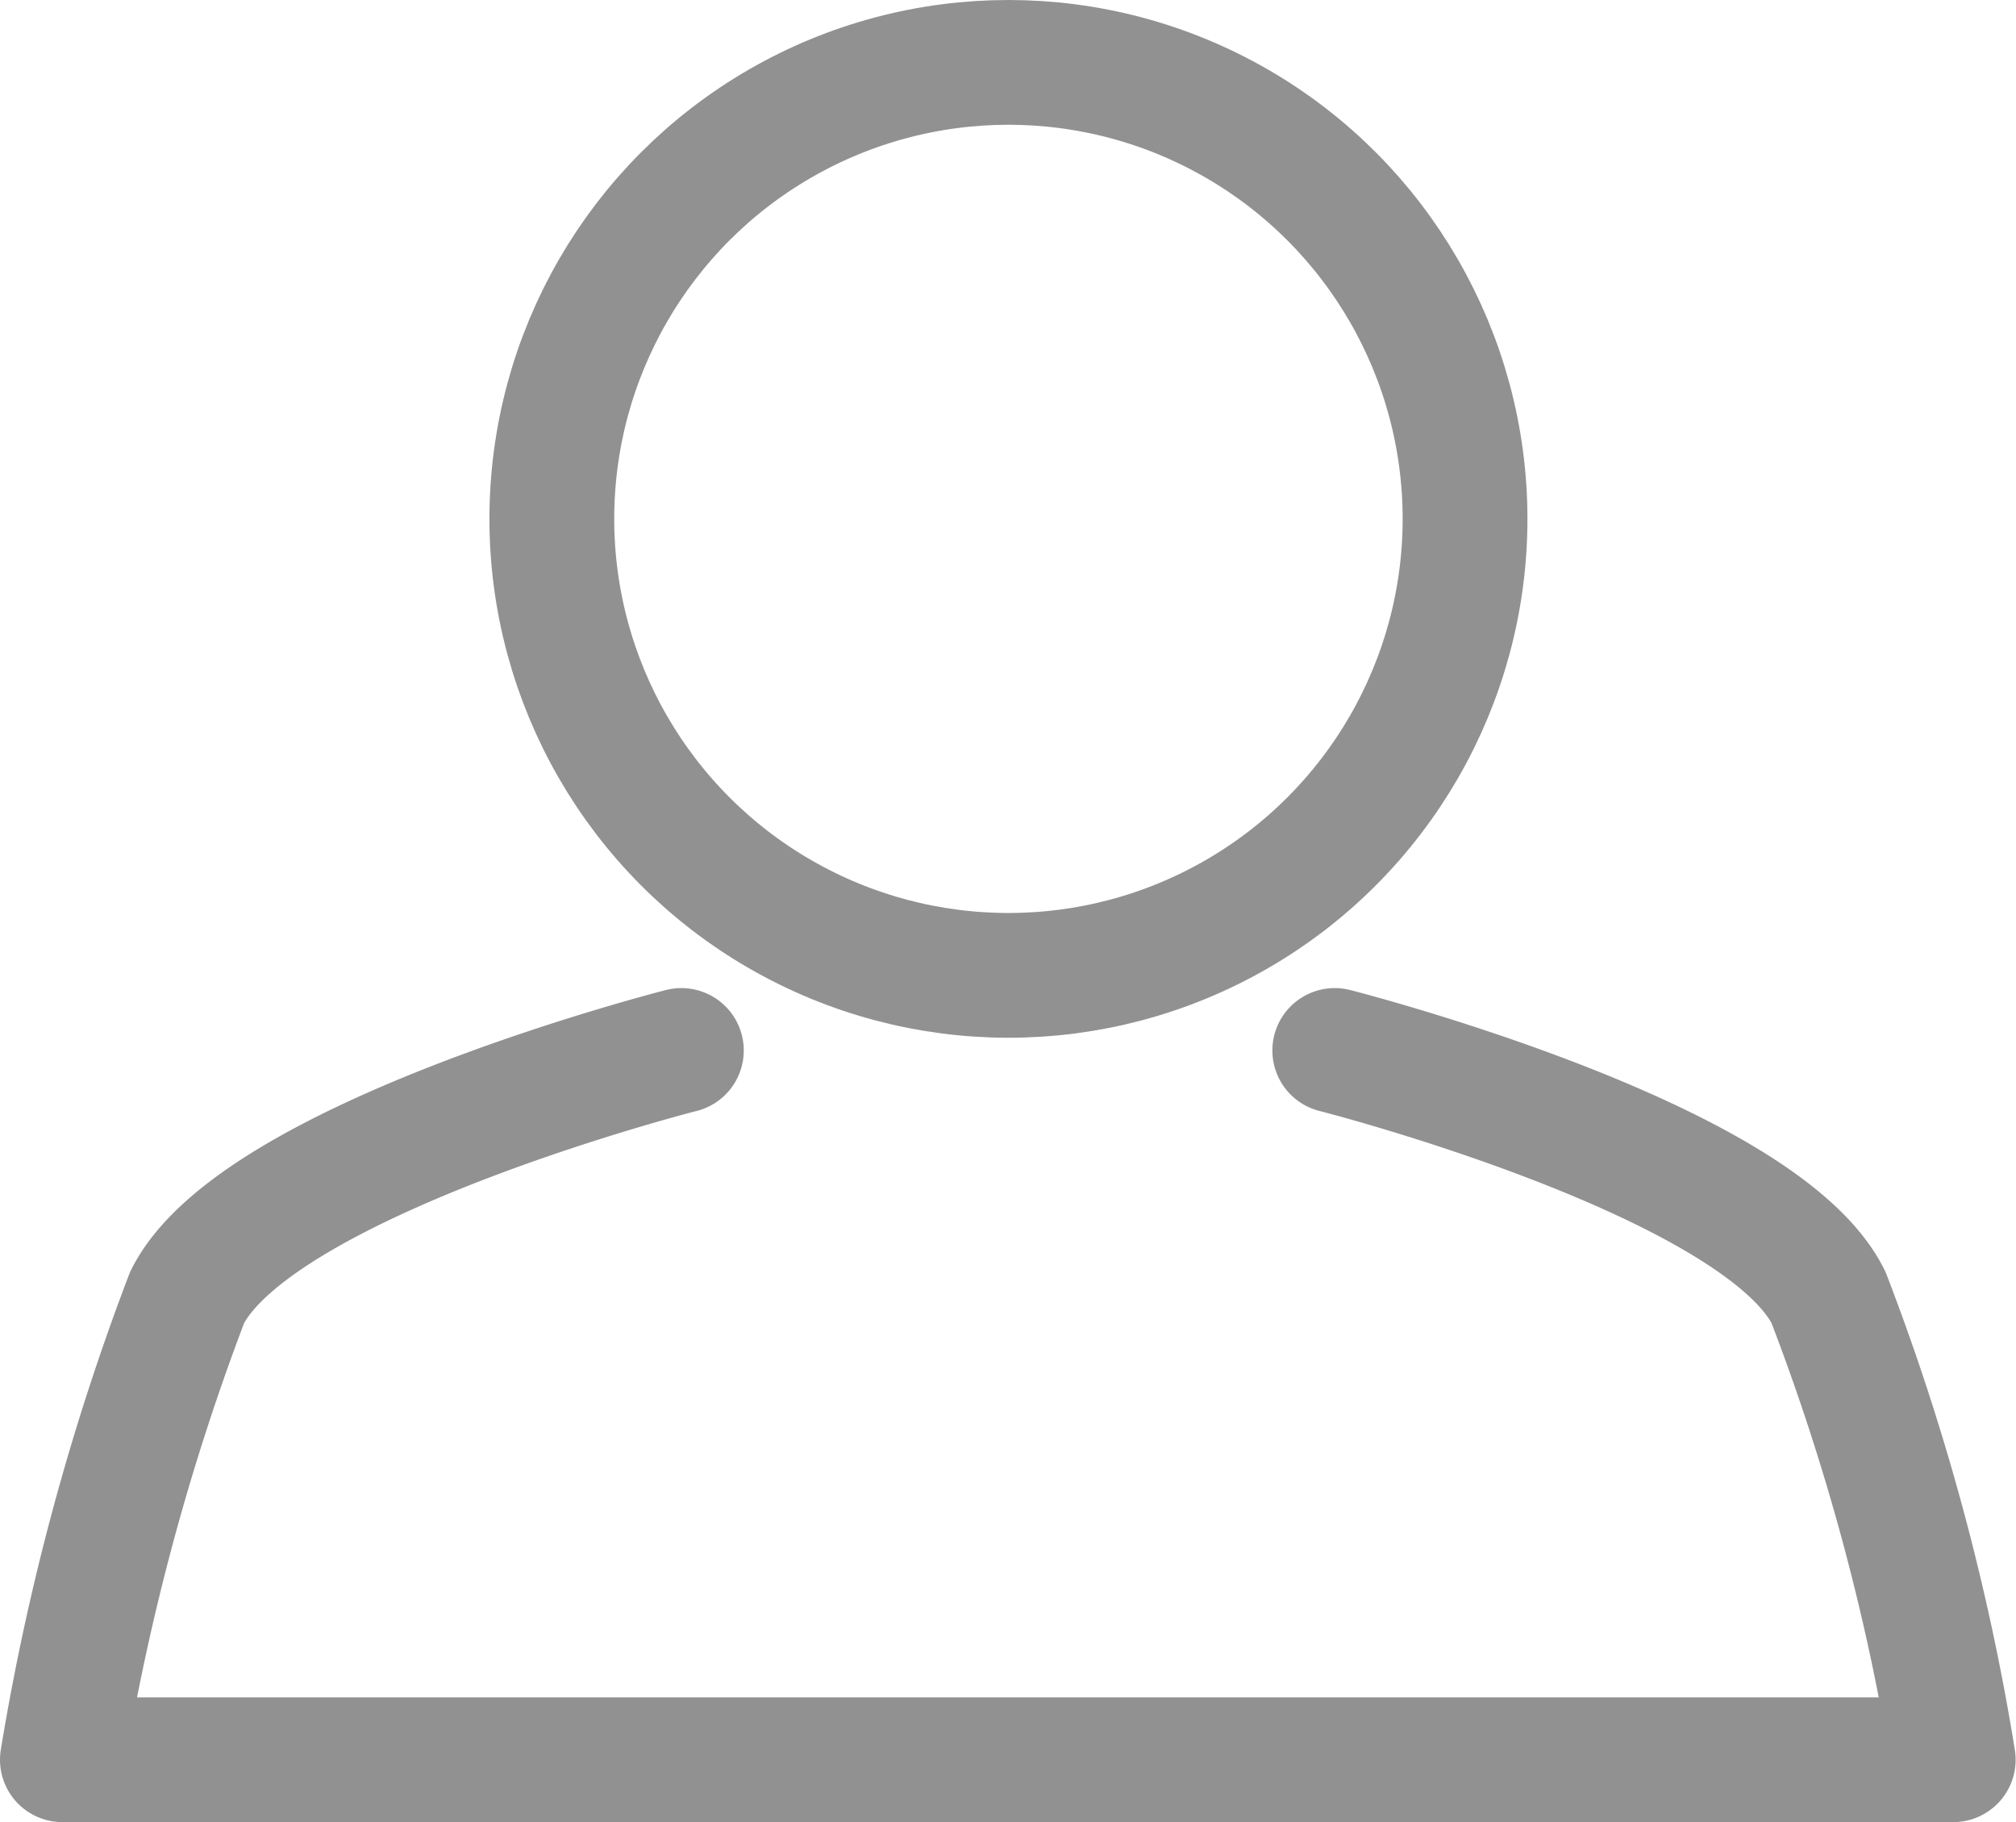
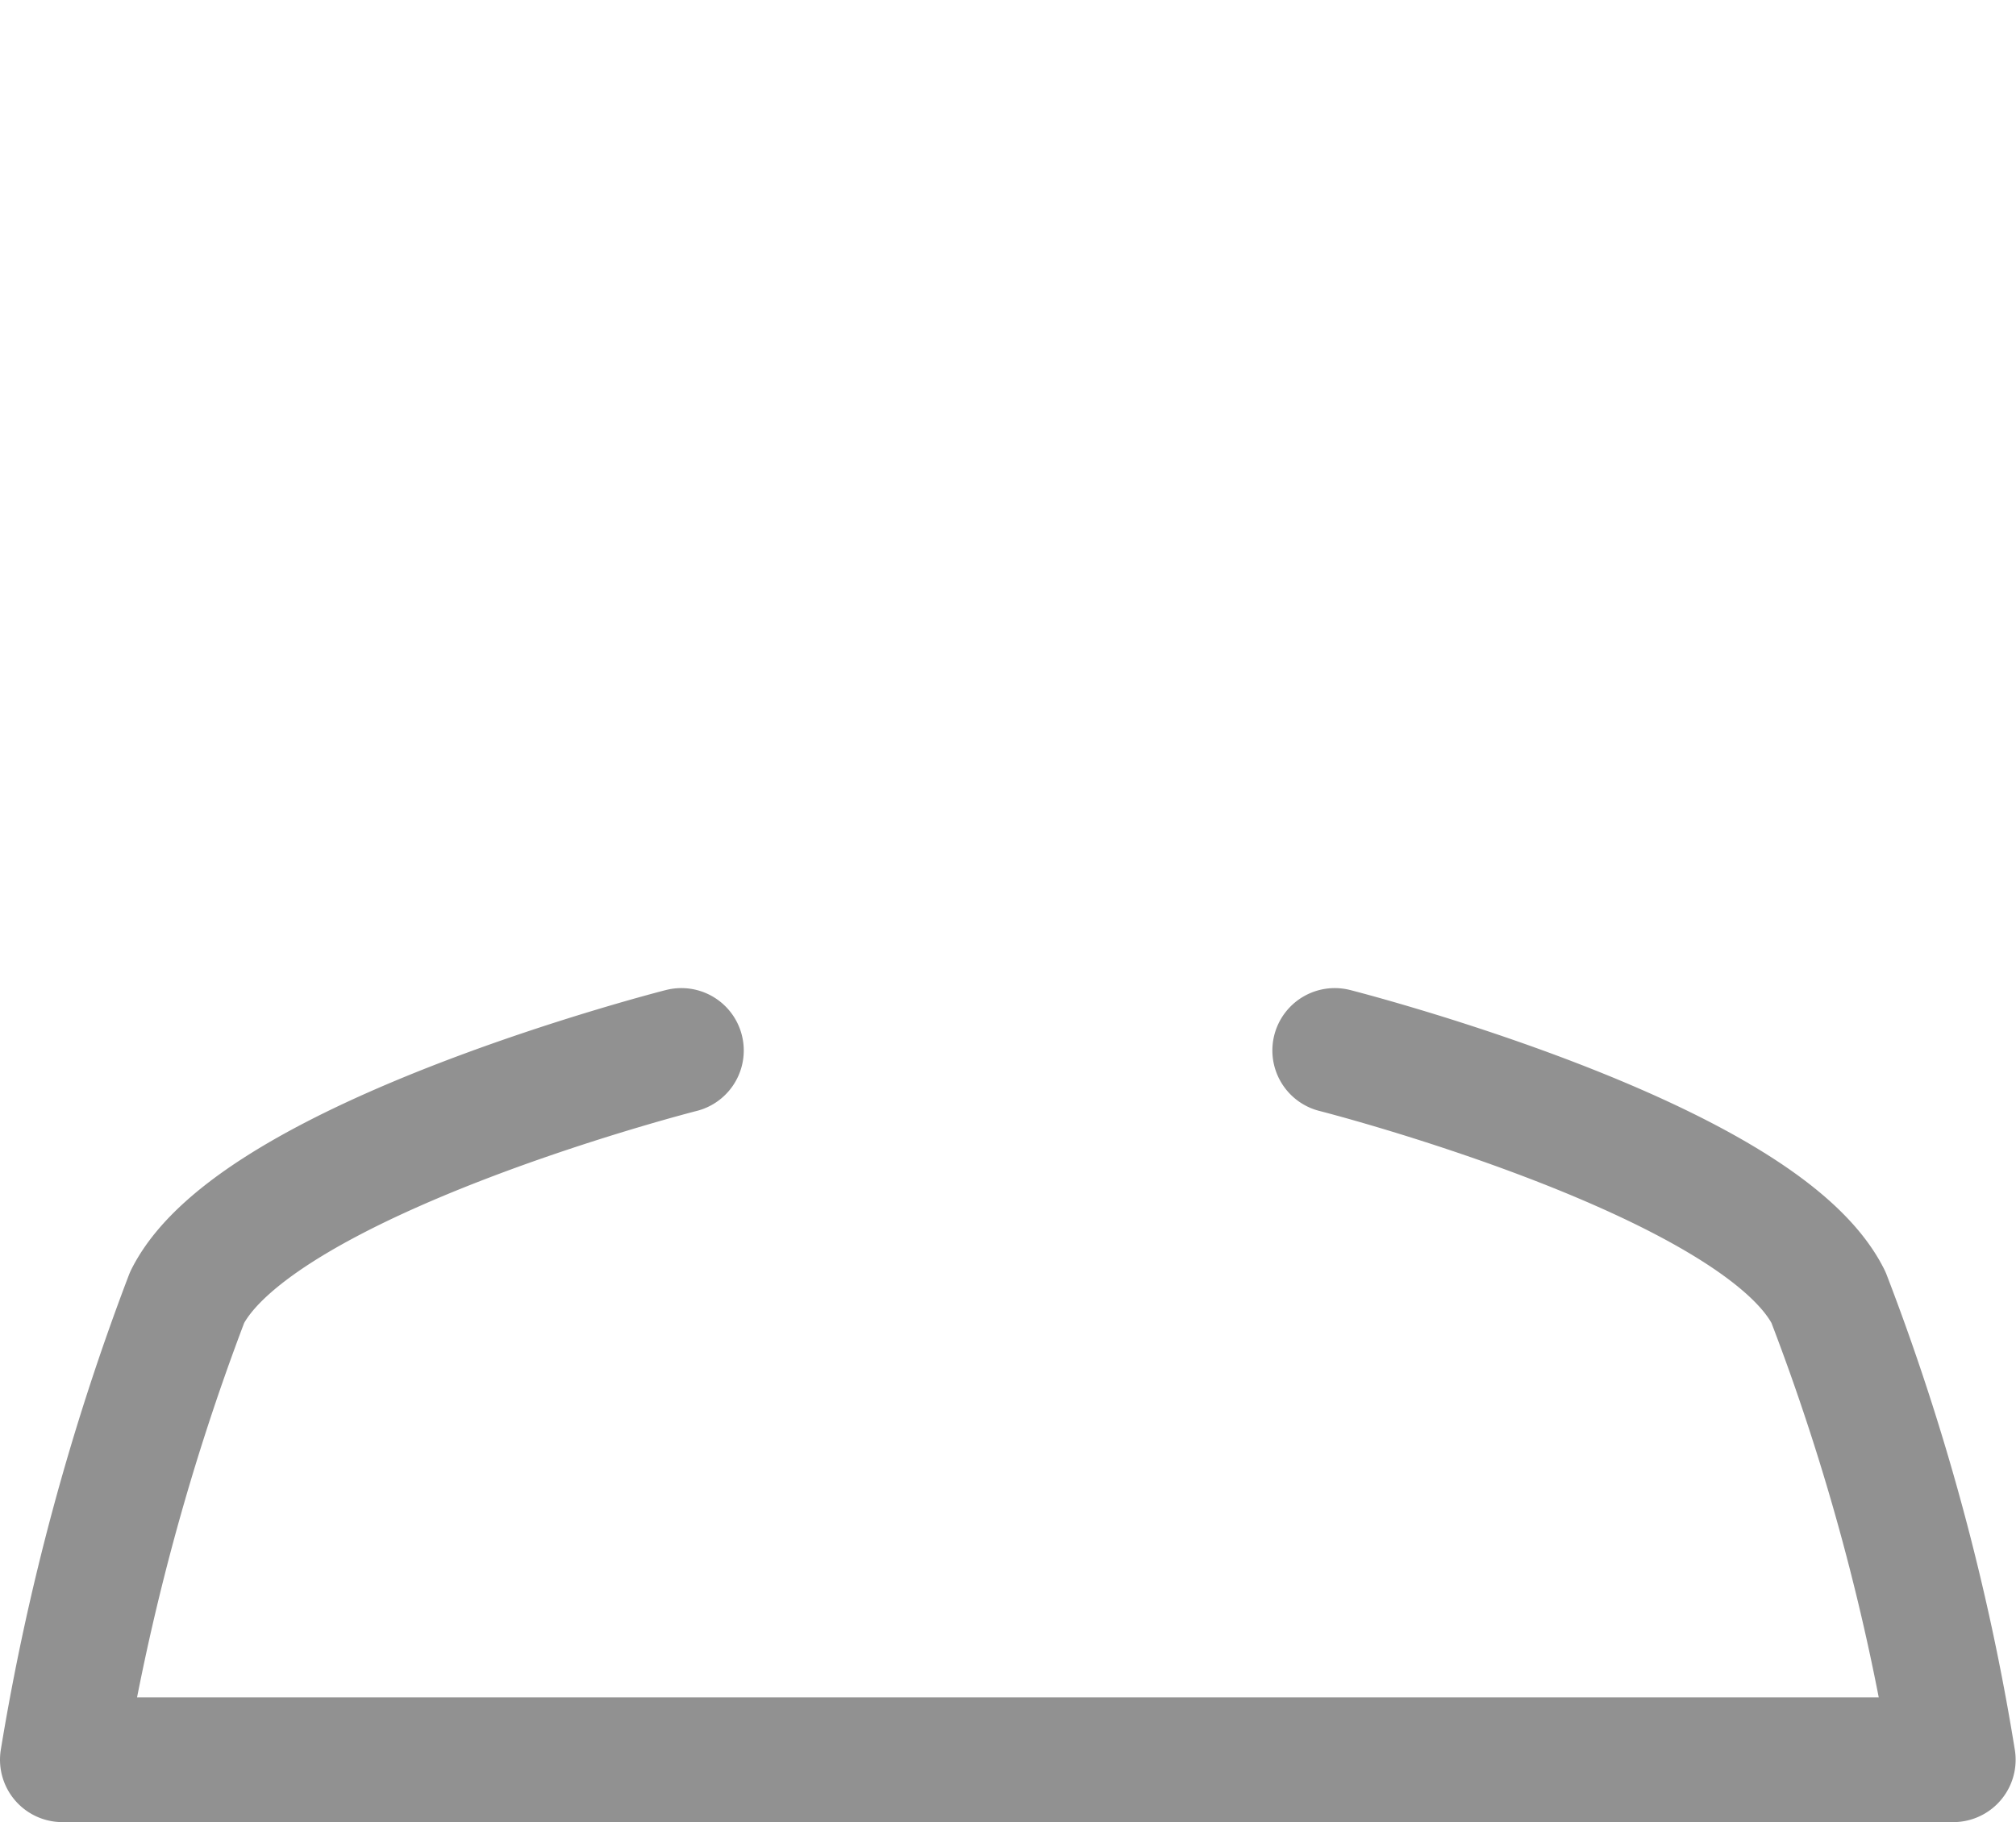
<svg xmlns="http://www.w3.org/2000/svg" width="16.155" height="14.606" viewBox="0 0 16.155 14.606">
  <g id="icon01" transform="translate(-8.14 -8.32)">
    <path id="パス_14" data-name="パス 14" d="M18.836,20.27s3.4.865,3.956,1.978a18.6,18.6,0,0,1,1,3.707H8.64a19.112,19.112,0,0,1,1-3.707C10.2,21.135,13.6,20.27,13.6,20.27" transform="translate(0 -3.53)" fill="none" stroke="#919191" stroke-linecap="round" stroke-linejoin="round" stroke-width="1" />
-     <circle id="楕円形_4" data-name="楕円形 4" cx="3.659" cy="3.659" r="3.659" transform="translate(12.562 8.82)" fill="none" stroke="#919191" stroke-linecap="round" stroke-linejoin="round" stroke-width="1" />
  </g>
</svg>